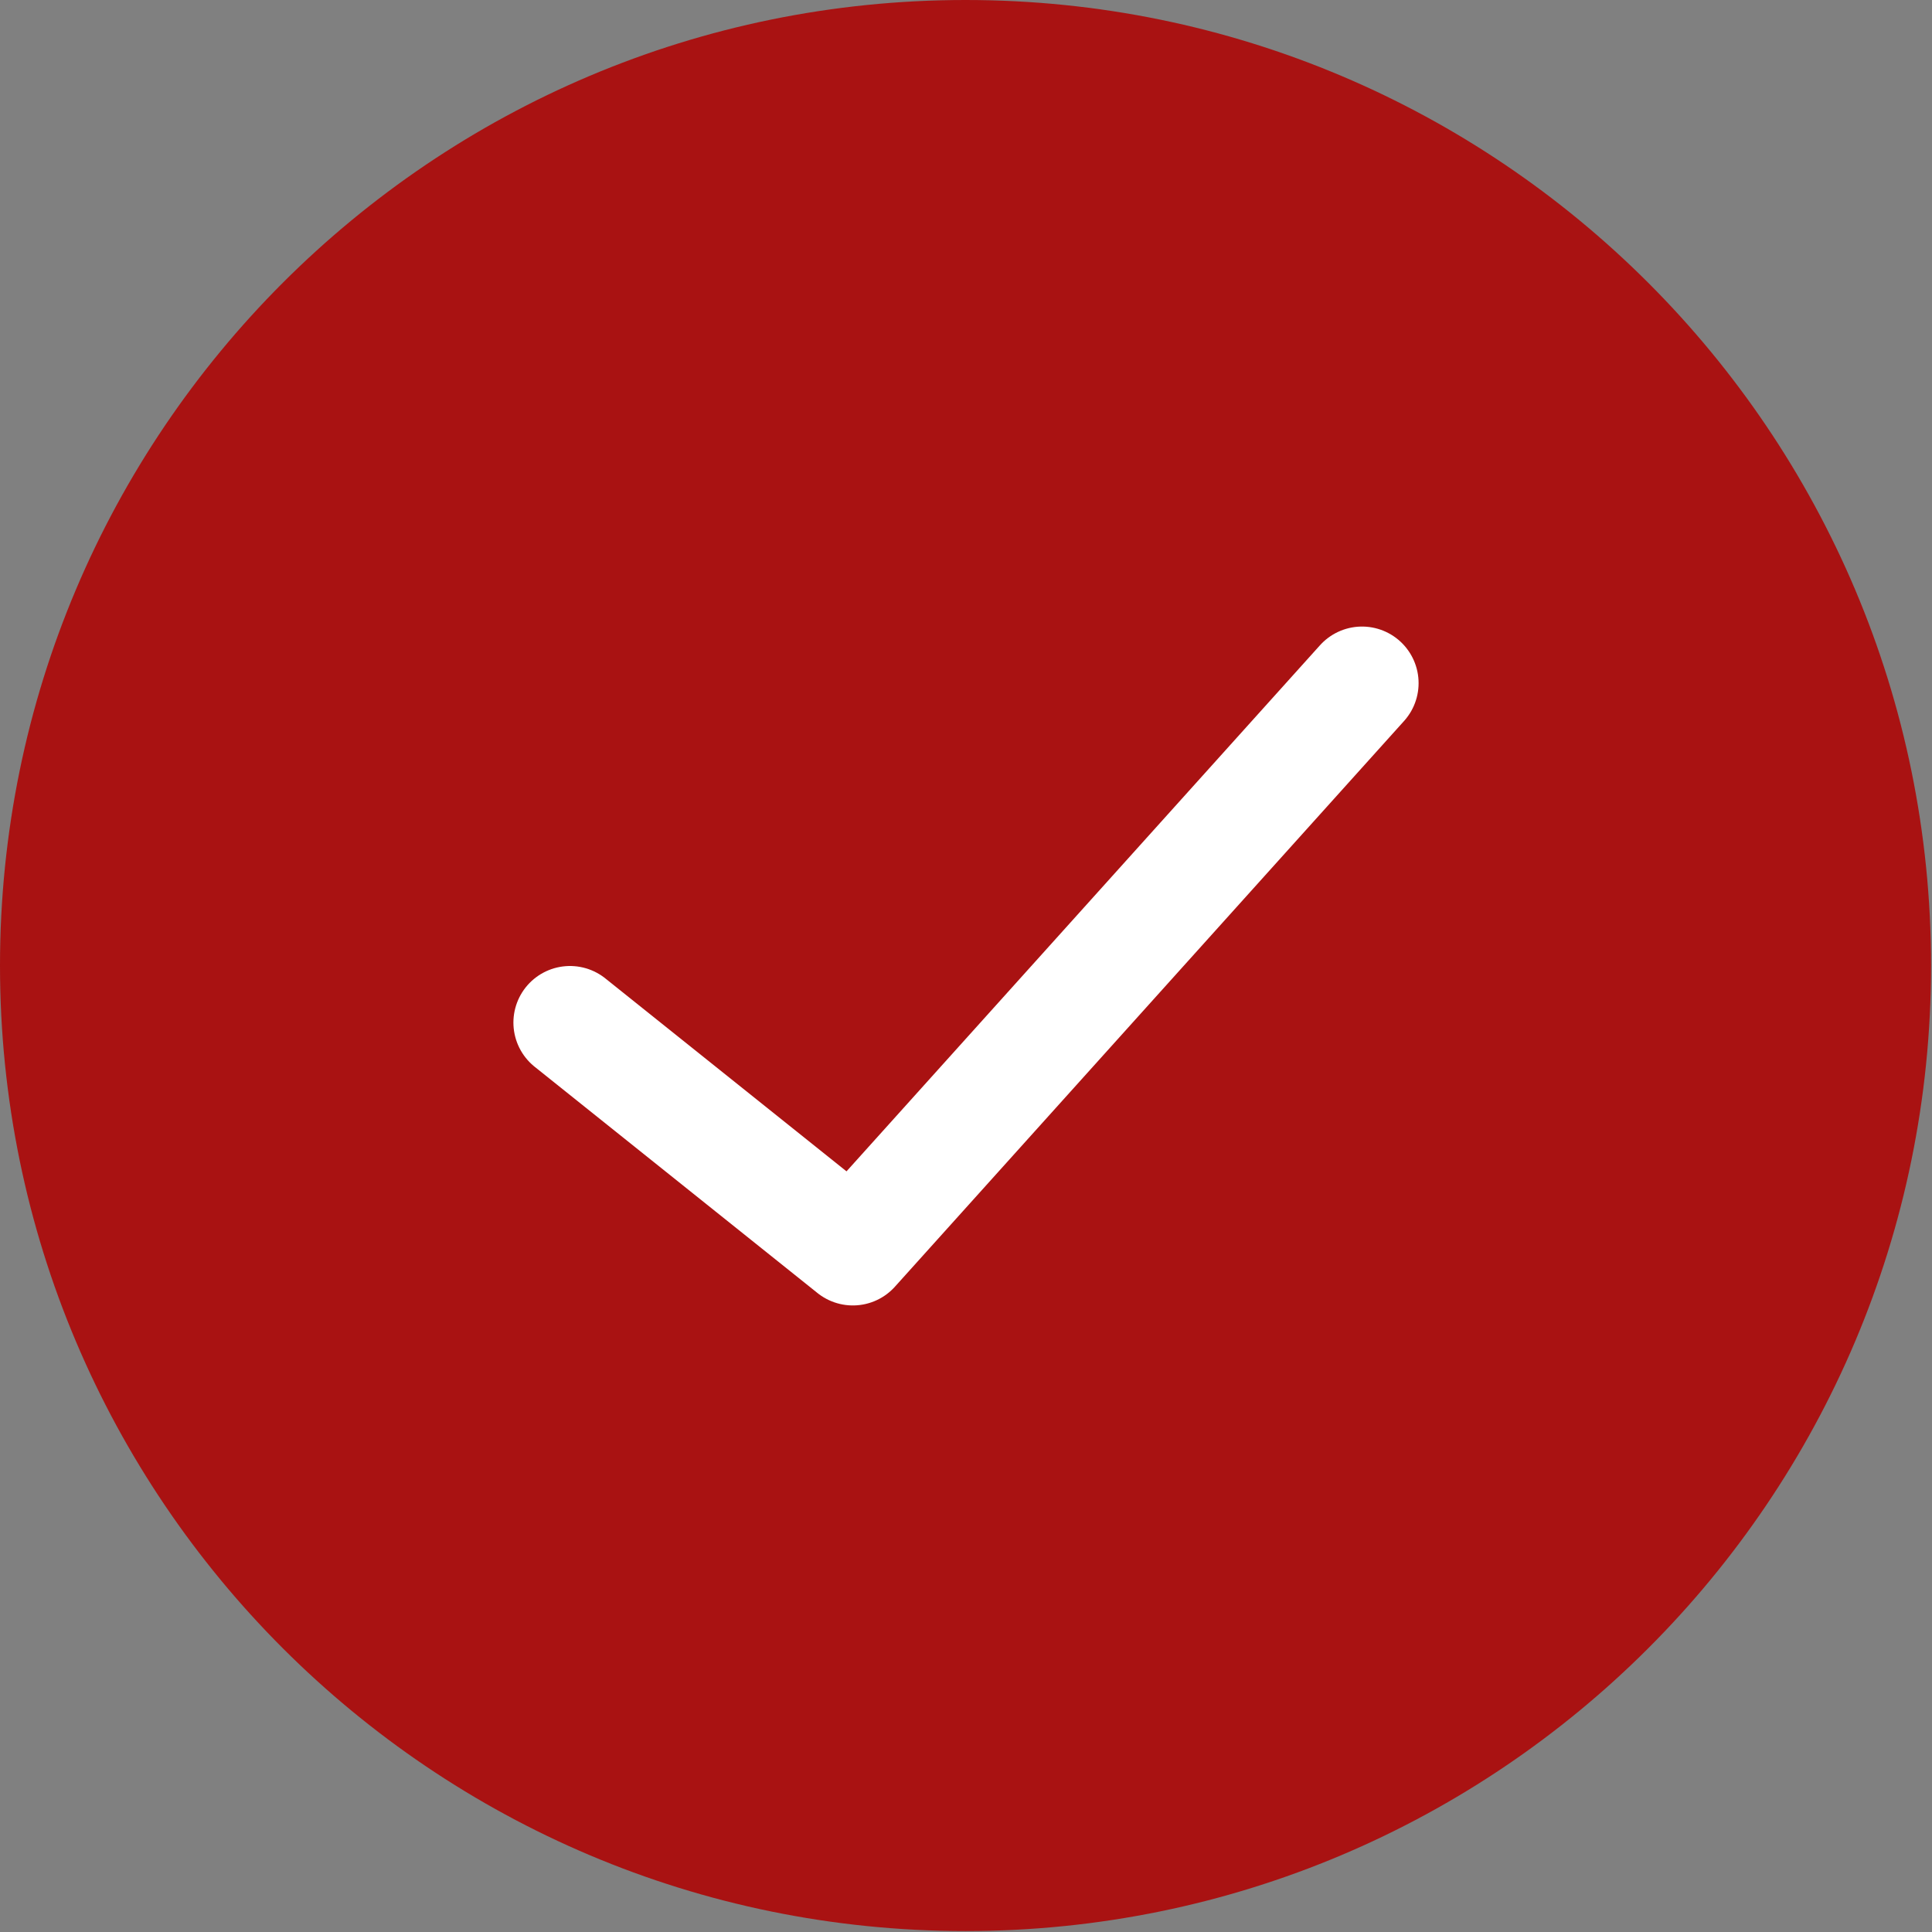
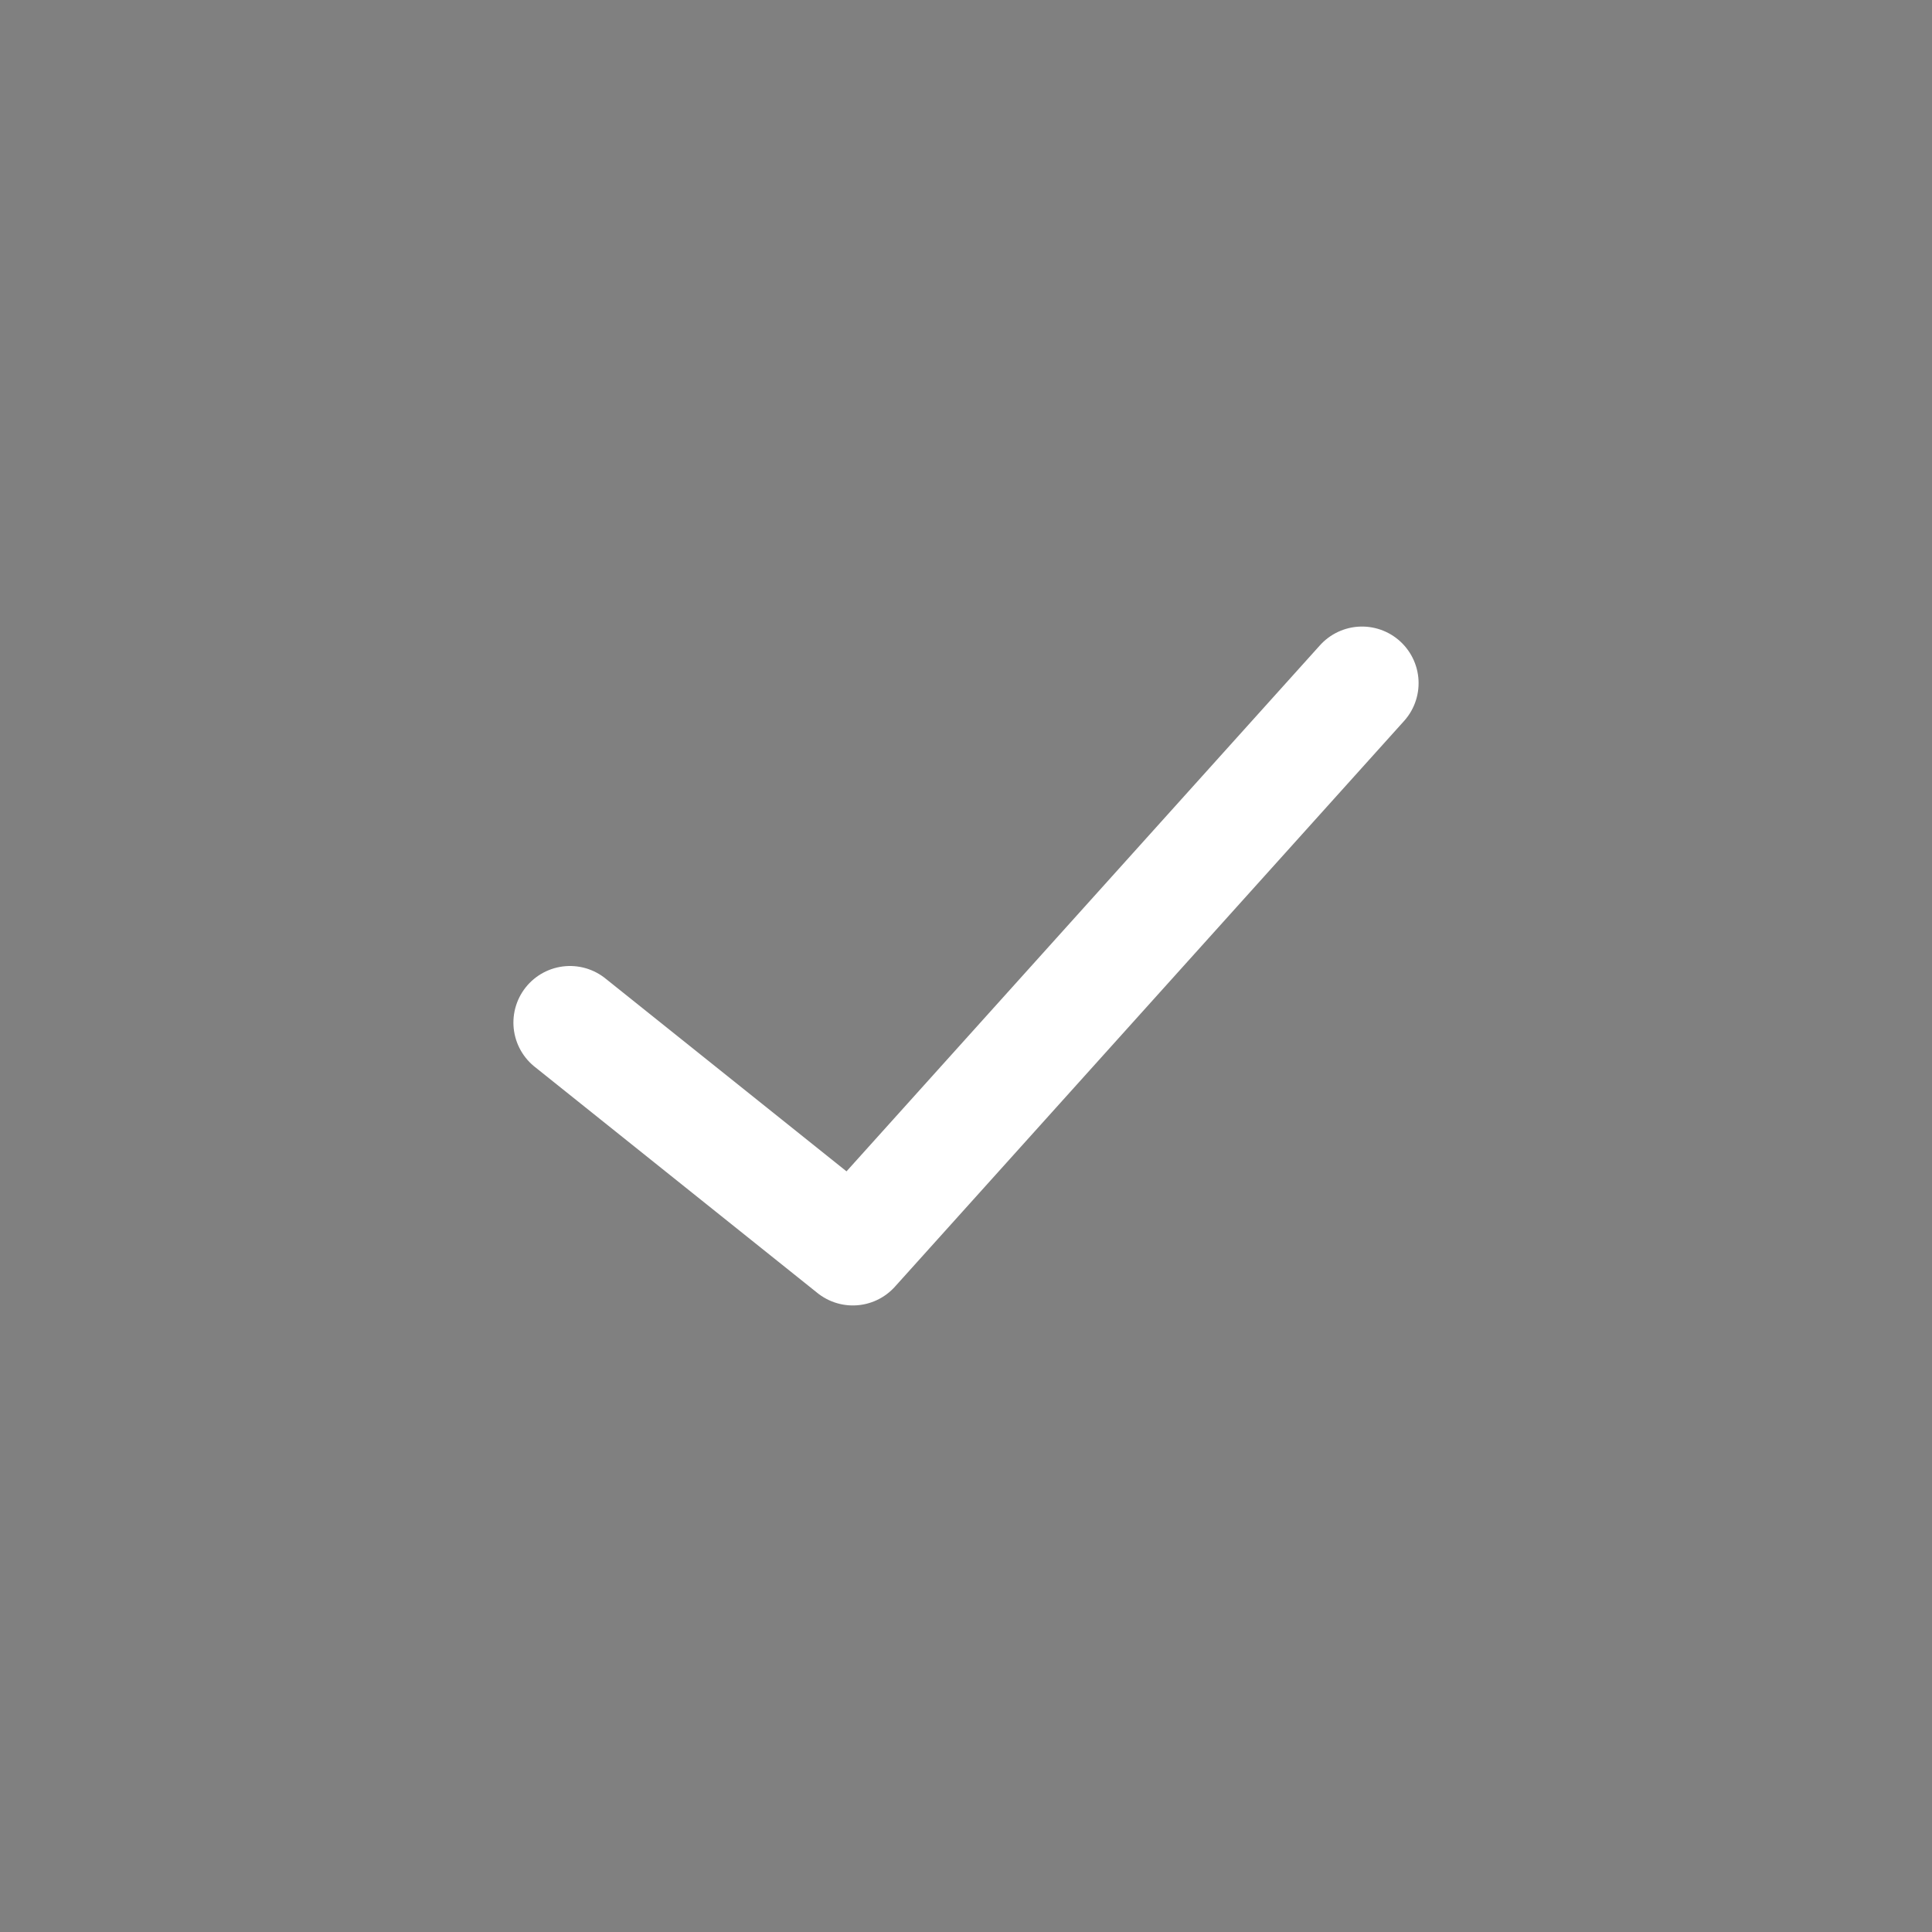
<svg xmlns="http://www.w3.org/2000/svg" width="1366" height="1366" viewBox="0 0 1366 1366" fill="none">
  <rect x="0" y="0" width="1366" height="1366" fill="#808080" stroke="none" />
-   <path d="M0 682.667C0 305.64 305.64 0 682.667 0V0C1059.69 0 1365.33 305.64 1365.33 682.667V682.667C1365.33 1059.69 1059.69 1365.33 682.667 1365.33V1365.33C305.64 1365.33 0 1059.69 0 682.667V682.667Z" fill="#A91212" />
  <path d="M963 483L603 883L403 723" stroke="white" stroke-width="80" stroke-linecap="round" stroke-linejoin="round" />
</svg>